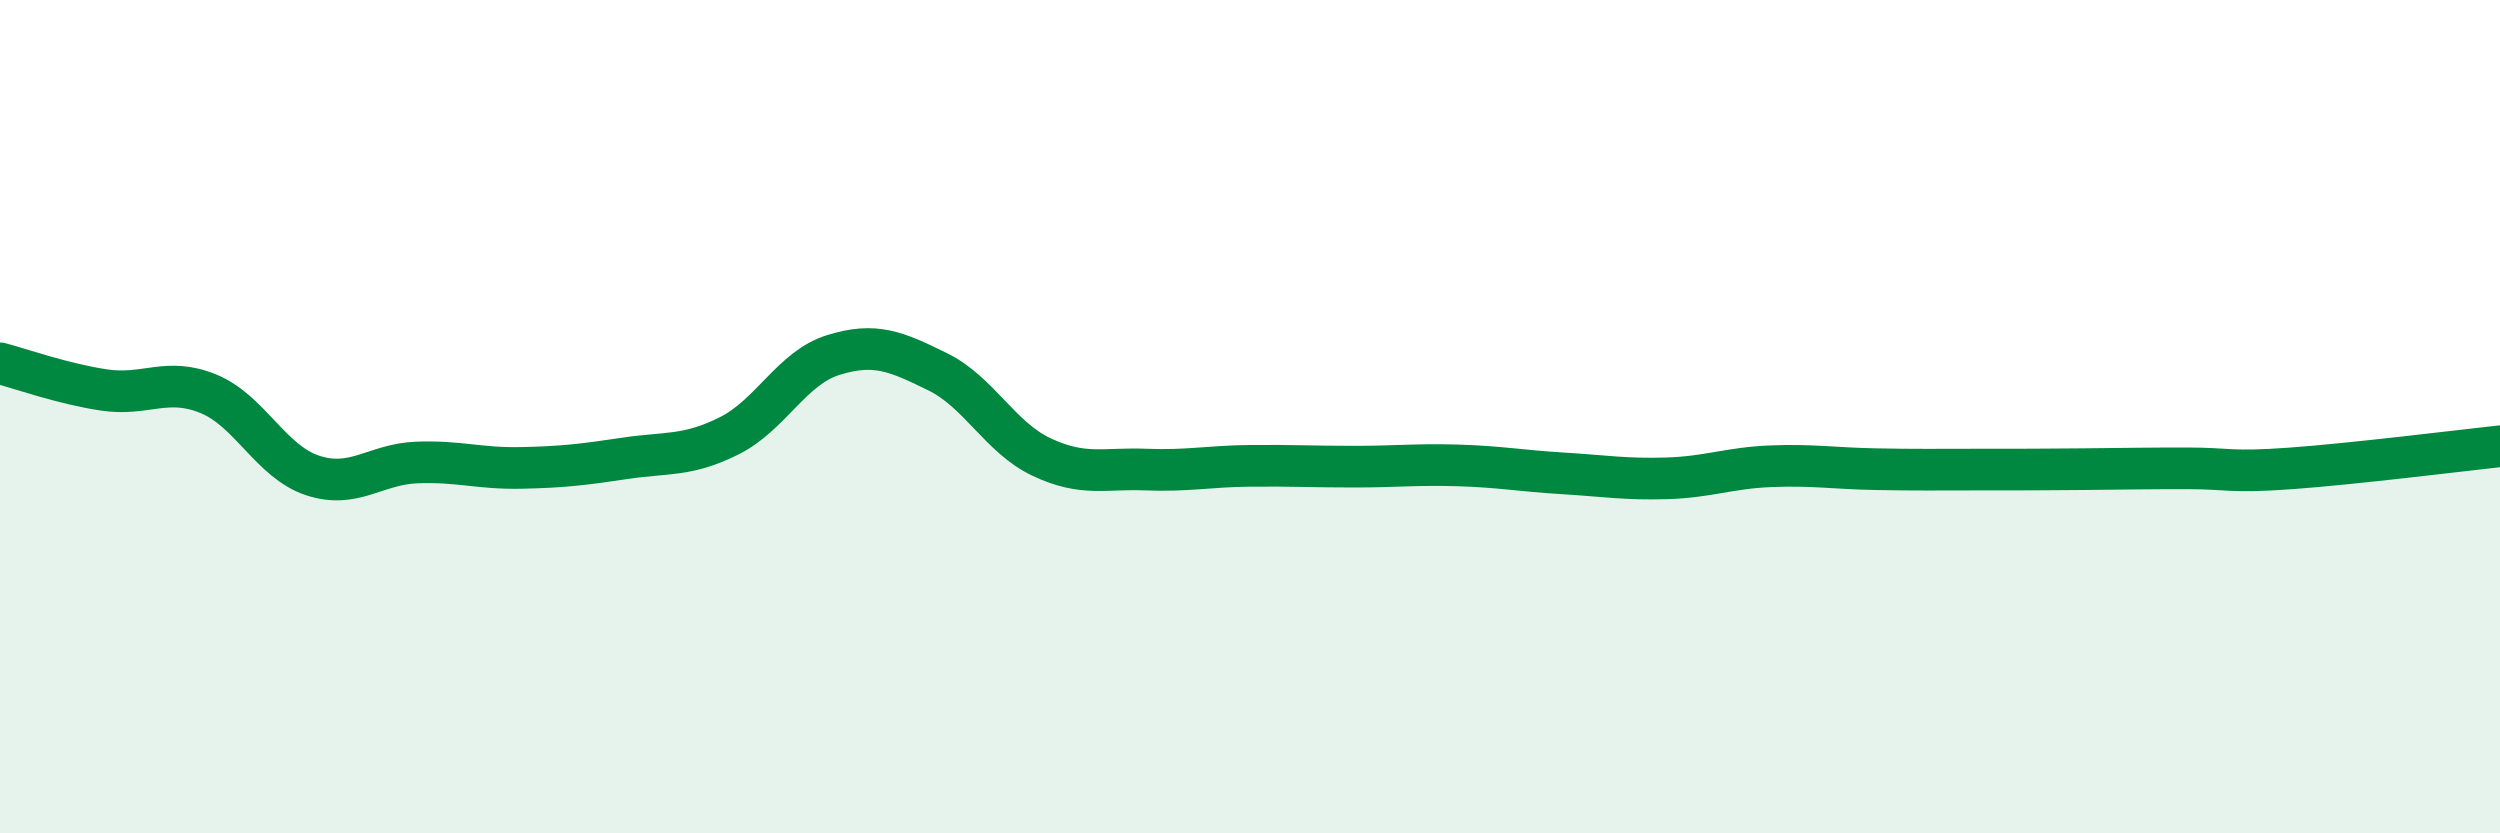
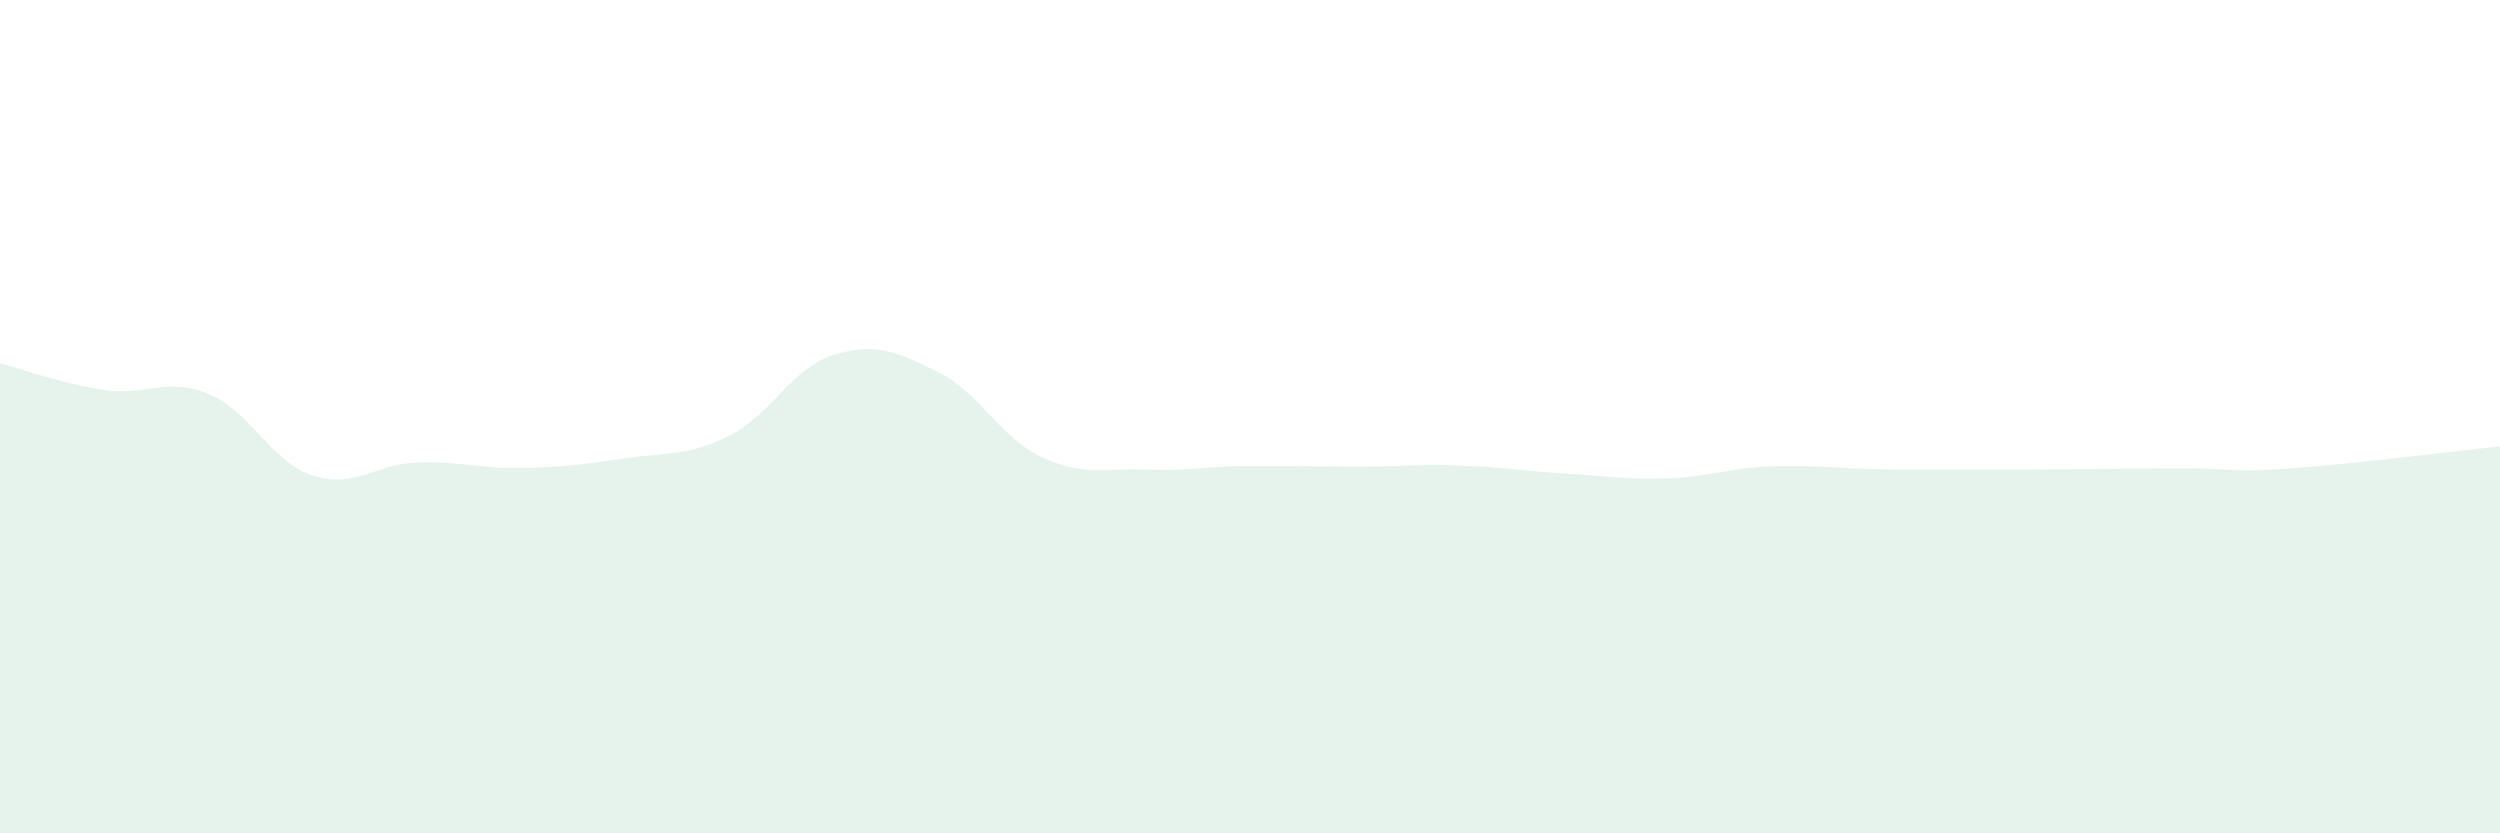
<svg xmlns="http://www.w3.org/2000/svg" width="60" height="20" viewBox="0 0 60 20">
  <path d="M 0,8.72 C 0.5,8.85 1.5,9.21 2.5,9.36 C 3.5,9.51 4,9.04 5,9.45 C 6,9.86 6.5,11.08 7.5,11.41 C 8.5,11.74 9,11.14 10,11.1 C 11,11.06 11.5,11.25 12.5,11.23 C 13.5,11.21 14,11.15 15,11 C 16,10.85 16.5,10.96 17.5,10.46 C 18.5,9.96 19,8.83 20,8.52 C 21,8.21 21.5,8.43 22.5,8.92 C 23.5,9.41 24,10.5 25,10.97 C 26,11.44 26.5,11.23 27.5,11.27 C 28.5,11.31 29,11.19 30,11.18 C 31,11.17 31.5,11.2 32.5,11.2 C 33.5,11.2 34,11.14 35,11.17 C 36,11.2 36.5,11.3 37.5,11.36 C 38.5,11.42 39,11.51 40,11.48 C 41,11.45 41.5,11.23 42.5,11.19 C 43.5,11.15 44,11.24 45,11.26 C 46,11.28 46.5,11.27 47.5,11.27 C 48.5,11.27 49,11.27 50,11.26 C 51,11.25 51.5,11.24 52.5,11.24 C 53.5,11.24 53.5,11.35 55,11.24 C 56.5,11.13 59,10.82 60,10.71L60 20L0 20Z" fill="#008740" opacity="0.1" stroke-linecap="round" stroke-linejoin="round" />
-   <path d="M 0,8.72 C 0.5,8.85 1.5,9.21 2.5,9.36 C 3.5,9.51 4,9.04 5,9.45 C 6,9.86 6.5,11.08 7.5,11.41 C 8.5,11.74 9,11.14 10,11.1 C 11,11.06 11.5,11.25 12.5,11.23 C 13.5,11.21 14,11.15 15,11 C 16,10.85 16.5,10.96 17.5,10.46 C 18.5,9.96 19,8.83 20,8.52 C 21,8.21 21.5,8.43 22.5,8.92 C 23.5,9.41 24,10.5 25,10.97 C 26,11.44 26.5,11.23 27.5,11.27 C 28.5,11.31 29,11.19 30,11.18 C 31,11.17 31.5,11.2 32.5,11.2 C 33.5,11.2 34,11.14 35,11.17 C 36,11.2 36.5,11.3 37.5,11.36 C 38.5,11.42 39,11.51 40,11.48 C 41,11.45 41.5,11.23 42.5,11.19 C 43.5,11.15 44,11.24 45,11.26 C 46,11.28 46.5,11.27 47.5,11.27 C 48.5,11.27 49,11.27 50,11.26 C 51,11.25 51.5,11.24 52.5,11.24 C 53.5,11.24 53.5,11.35 55,11.24 C 56.5,11.13 59,10.82 60,10.71" stroke="#008740" stroke-width="1" fill="none" stroke-linecap="round" stroke-linejoin="round" />
</svg>